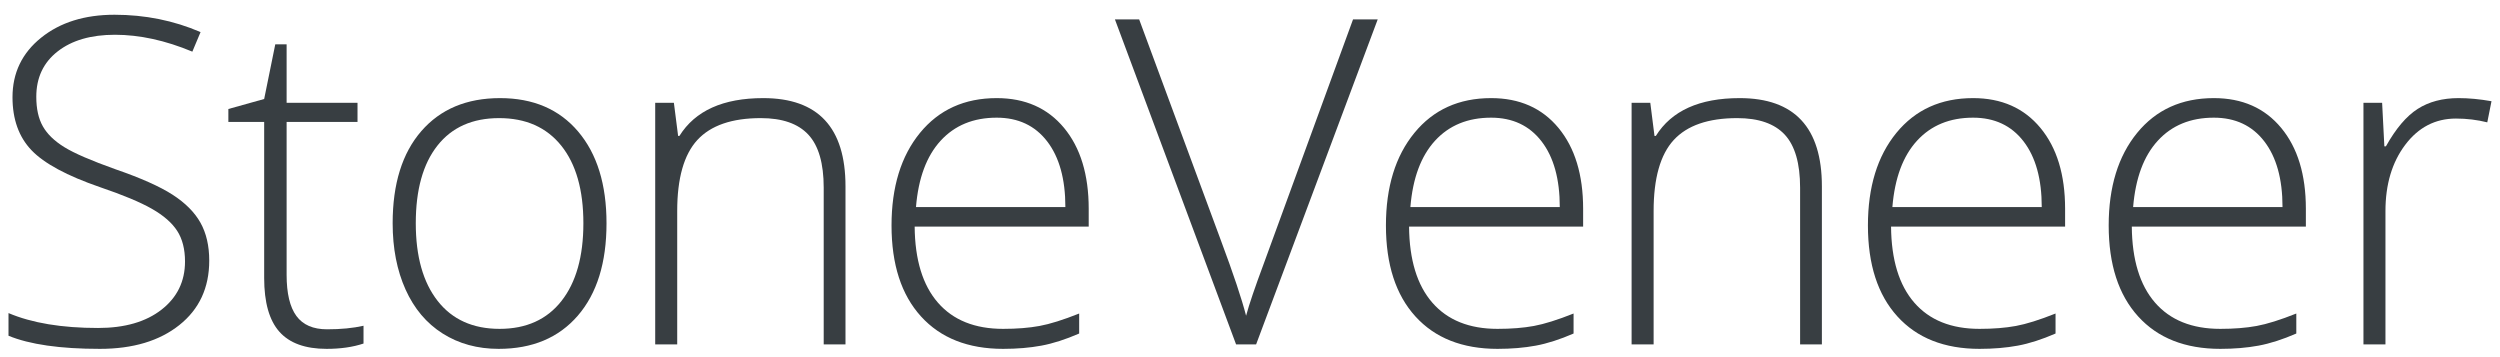
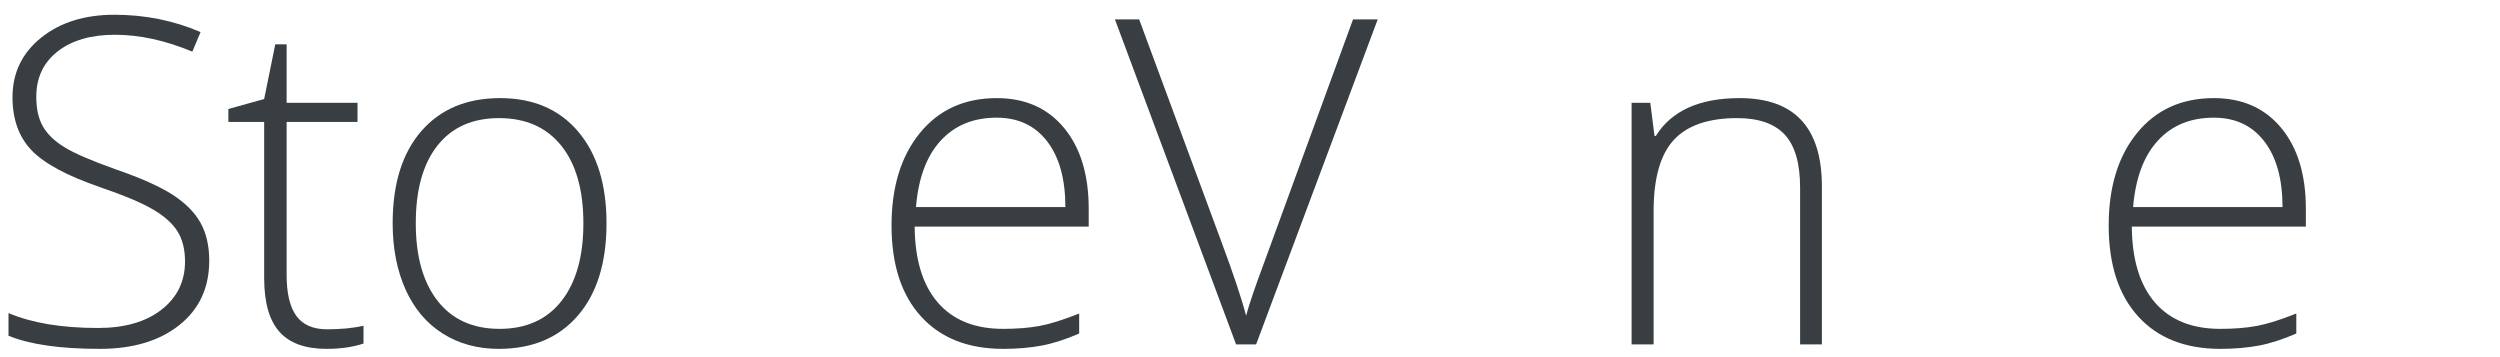
<svg xmlns="http://www.w3.org/2000/svg" width="147" height="21" viewBox="0 0 147 21" fill="none">
  <g clip-path="url(#clip0_991_2446)">
    <path d="M12.303 15.324C12.303 16.918 11.717 18.182 10.545 19.114C9.373 20.047 7.815 20.513 5.872 20.513C3.537 20.513 1.746 20.256 0.5 19.742V18.409C1.877 18.993 3.633 19.285 5.768 19.285C7.336 19.285 8.58 18.925 9.5 18.206C10.419 17.487 10.879 16.544 10.879 15.376C10.879 14.653 10.726 14.054 10.421 13.579C10.116 13.104 9.619 12.671 8.931 12.278C8.242 11.886 7.232 11.464 5.898 11.011C3.946 10.34 2.598 9.614 1.853 8.834C1.108 8.054 0.735 7.015 0.735 5.717C0.735 4.288 1.295 3.122 2.415 2.22C3.534 1.318 4.975 0.867 6.735 0.867C8.53 0.867 10.216 1.207 11.793 1.887L11.31 3.037C9.724 2.375 8.208 2.044 6.761 2.044C5.349 2.044 4.225 2.37 3.389 3.024C2.552 3.677 2.134 4.566 2.134 5.69C2.134 6.396 2.262 6.976 2.52 7.429C2.776 7.882 3.197 8.29 3.781 8.651C4.365 9.013 5.367 9.446 6.787 9.952C8.277 10.466 9.397 10.965 10.147 11.448C10.896 11.932 11.443 12.481 11.787 13.095C12.131 13.71 12.303 14.453 12.303 15.324Z" fill="#383E42" />
    <path d="M19.232 19.363C20.051 19.363 20.765 19.293 21.375 19.154V20.2C20.748 20.409 20.025 20.513 19.206 20.513C17.951 20.513 17.025 20.178 16.428 19.506C15.831 18.836 15.533 17.781 15.533 16.343V7.168H13.428V6.409L15.533 5.821L16.186 2.606H16.853V6.043H21.022V7.168H16.853V16.16C16.853 17.25 17.044 18.056 17.428 18.579C17.811 19.102 18.412 19.363 19.232 19.363Z" fill="#383E42" />
    <path d="M24.448 13.128C24.448 15.08 24.877 16.603 25.735 17.696C26.593 18.79 27.807 19.337 29.375 19.337C30.944 19.337 32.157 18.79 33.016 17.696C33.874 16.603 34.303 15.08 34.303 13.128C34.303 11.167 33.87 9.647 33.003 8.566C32.135 7.486 30.918 6.945 29.349 6.945C27.781 6.945 26.572 7.483 25.722 8.56C24.872 9.636 24.448 11.159 24.448 13.128ZM35.663 13.128C35.663 15.446 35.101 17.256 33.977 18.559C32.852 19.862 31.301 20.513 29.323 20.513C28.077 20.513 26.979 20.212 26.029 19.611C25.079 19.01 24.352 18.147 23.846 17.023C23.341 15.899 23.088 14.601 23.088 13.128C23.088 10.81 23.65 9.004 24.774 7.71C25.898 6.416 27.441 5.769 29.401 5.769C31.353 5.769 32.885 6.425 33.996 7.736C35.107 9.048 35.663 10.845 35.663 13.128Z" fill="#383E42" />
-     <path d="M48.434 20.252V11.037C48.434 9.608 48.134 8.568 47.532 7.919C46.931 7.27 45.999 6.945 44.735 6.945C43.036 6.945 41.792 7.375 41.003 8.233C40.215 9.091 39.82 10.483 39.82 12.409V20.252H38.526V6.043H39.624L39.873 7.991H39.951C40.875 6.51 42.517 5.769 44.879 5.769C48.103 5.769 49.715 7.499 49.715 10.958V20.252H48.434Z" fill="#383E42" />
    <path d="M58.605 6.919C57.237 6.919 56.139 7.37 55.311 8.272C54.483 9.174 53.999 10.475 53.86 12.174H62.644C62.644 10.527 62.286 9.239 61.572 8.311C60.858 7.383 59.868 6.919 58.605 6.919ZM58.984 20.513C56.919 20.513 55.309 19.877 54.154 18.605C52.999 17.333 52.422 15.551 52.422 13.258C52.422 10.993 52.98 9.179 54.095 7.814C55.211 6.451 56.714 5.769 58.605 5.769C60.278 5.769 61.598 6.353 62.566 7.52C63.532 8.688 64.016 10.274 64.016 12.278V13.324H53.782C53.799 15.276 54.254 16.766 55.148 17.794C56.041 18.823 57.319 19.337 58.984 19.337C59.795 19.337 60.507 19.28 61.121 19.167C61.736 19.054 62.514 18.81 63.455 18.435V19.611C62.653 19.96 61.912 20.198 61.232 20.324C60.552 20.45 59.803 20.513 58.984 20.513Z" fill="#383E42" />
    <path d="M79.558 1.142H81.009L73.859 20.252H72.682L65.558 1.142H66.983L71.793 14.147C72.525 16.108 73.017 17.581 73.27 18.565C73.445 17.912 73.789 16.897 74.303 15.52L79.558 1.142Z" fill="#383E42" />
-     <path d="M87.676 6.919C86.308 6.919 85.21 7.37 84.382 8.272C83.554 9.174 83.07 10.475 82.931 12.174H91.715C91.715 10.527 91.358 9.239 90.643 8.311C89.928 7.383 88.939 6.919 87.676 6.919ZM88.054 20.513C85.99 20.513 84.379 19.877 83.225 18.605C82.071 17.333 81.493 15.551 81.493 13.258C81.493 10.993 82.051 9.179 83.167 7.814C84.282 6.451 85.785 5.769 87.676 5.769C89.349 5.769 90.669 6.353 91.637 7.52C92.603 8.688 93.088 10.274 93.088 12.278V13.324H82.853C82.87 15.276 83.325 16.766 84.219 17.794C85.112 18.823 86.391 19.337 88.054 19.337C88.865 19.337 89.578 19.28 90.192 19.167C90.806 19.054 91.584 18.81 92.526 18.435V19.611C91.724 19.96 90.983 20.198 90.303 20.324C89.623 20.45 88.874 20.513 88.054 20.513Z" fill="#383E42" />
    <path d="M105.846 20.252V11.037C105.846 9.608 105.546 8.568 104.945 7.919C104.343 7.27 103.411 6.945 102.147 6.945C100.448 6.945 99.204 7.375 98.415 8.233C97.627 9.091 97.233 10.483 97.233 12.409V20.252H95.938V6.043H97.037L97.284 7.991H97.364C98.287 6.51 99.93 5.769 102.291 5.769C105.515 5.769 107.127 7.499 107.127 10.958V20.252H105.846Z" fill="#383E42" />
-     <path d="M116.017 6.919C114.649 6.919 113.55 7.37 112.723 8.272C111.895 9.174 111.411 10.475 111.272 12.174H120.055C120.055 10.527 119.699 9.239 118.984 8.311C118.27 7.383 117.28 6.919 116.017 6.919ZM116.396 20.513C114.331 20.513 112.721 19.877 111.566 18.605C110.411 17.333 109.834 15.551 109.834 13.258C109.834 10.993 110.392 9.179 111.507 7.814C112.623 6.451 114.126 5.769 116.017 5.769C117.69 5.769 119.01 6.353 119.977 7.52C120.944 8.688 121.428 10.274 121.428 12.278V13.324H111.194C111.211 15.276 111.666 16.766 112.559 17.794C113.452 18.823 114.731 19.337 116.396 19.337C117.206 19.337 117.918 19.28 118.533 19.167C119.148 19.054 119.925 18.81 120.866 18.435V19.611C120.064 19.96 119.324 20.198 118.644 20.324C117.964 20.45 117.215 20.513 116.396 20.513Z" fill="#383E42" />
    <path d="M130.173 6.919C128.805 6.919 127.707 7.37 126.88 8.272C126.051 9.174 125.568 10.475 125.428 12.174H134.212C134.212 10.527 133.855 9.239 133.14 8.311C132.427 7.383 131.436 6.919 130.173 6.919ZM130.553 20.513C128.488 20.513 126.877 19.877 125.723 18.605C124.568 17.333 123.991 15.551 123.991 13.258C123.991 10.993 124.549 9.179 125.664 7.814C126.779 6.451 128.282 5.769 130.173 5.769C131.847 5.769 133.167 6.353 134.134 7.52C135.101 8.688 135.585 10.274 135.585 12.278V13.324H125.35C125.367 15.276 125.823 16.766 126.716 17.794C127.609 18.823 128.888 19.337 130.553 19.337C131.363 19.337 132.075 19.28 132.689 19.167C133.304 19.054 134.082 18.81 135.023 18.435V19.611C134.221 19.96 133.48 20.198 132.801 20.324C132.121 20.45 131.371 20.513 130.553 20.513Z" fill="#383E42" />
-     <path d="M144.565 5.769C145.167 5.769 145.812 5.83 146.5 5.952L146.252 7.194C145.659 7.046 145.044 6.971 144.409 6.971C143.197 6.971 142.204 7.486 141.428 8.514C140.653 9.542 140.265 10.841 140.265 12.409V20.252H138.971V6.043H140.069L140.2 8.605H140.292C140.875 7.56 141.498 6.826 142.161 6.403C142.822 5.98 143.624 5.769 144.565 5.769Z" fill="#383E42" />
  </g>
  <defs>
    <clipPath id="clip0_991_2446">
      <rect width="146" height="19.646" fill="white" transform="translate(0.5 0.868)" />
    </clipPath>
  </defs>
</svg>